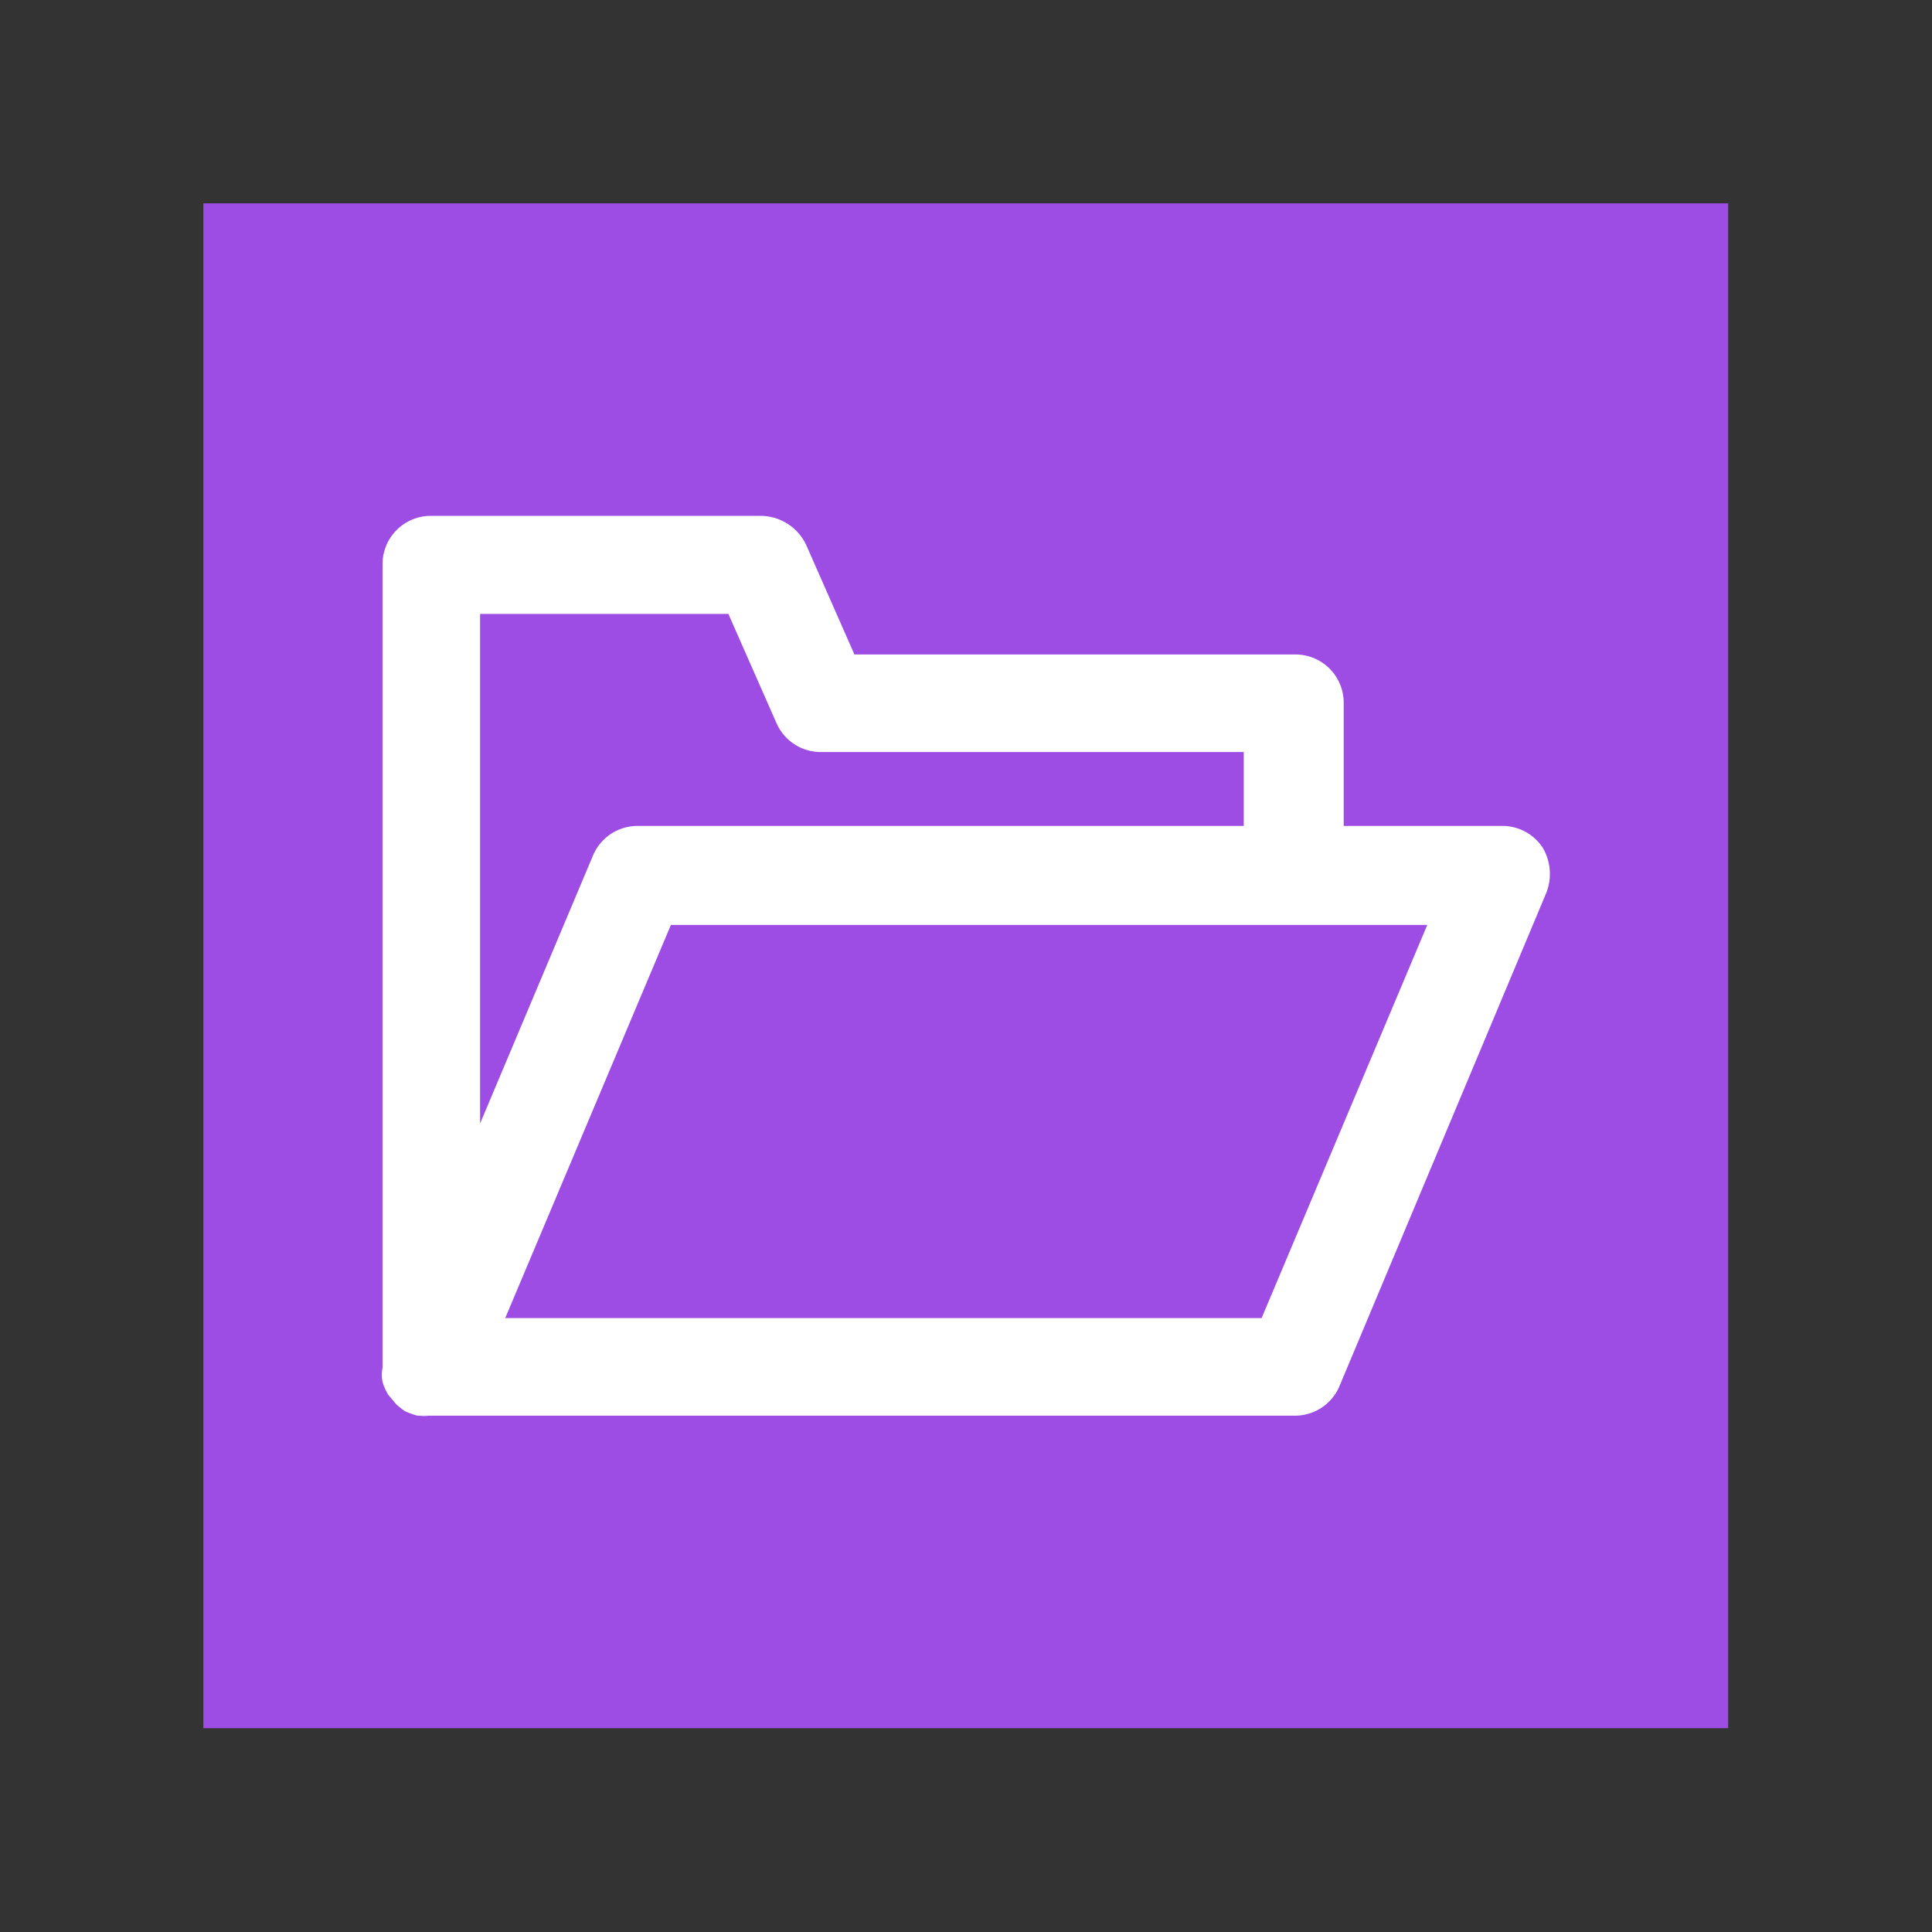
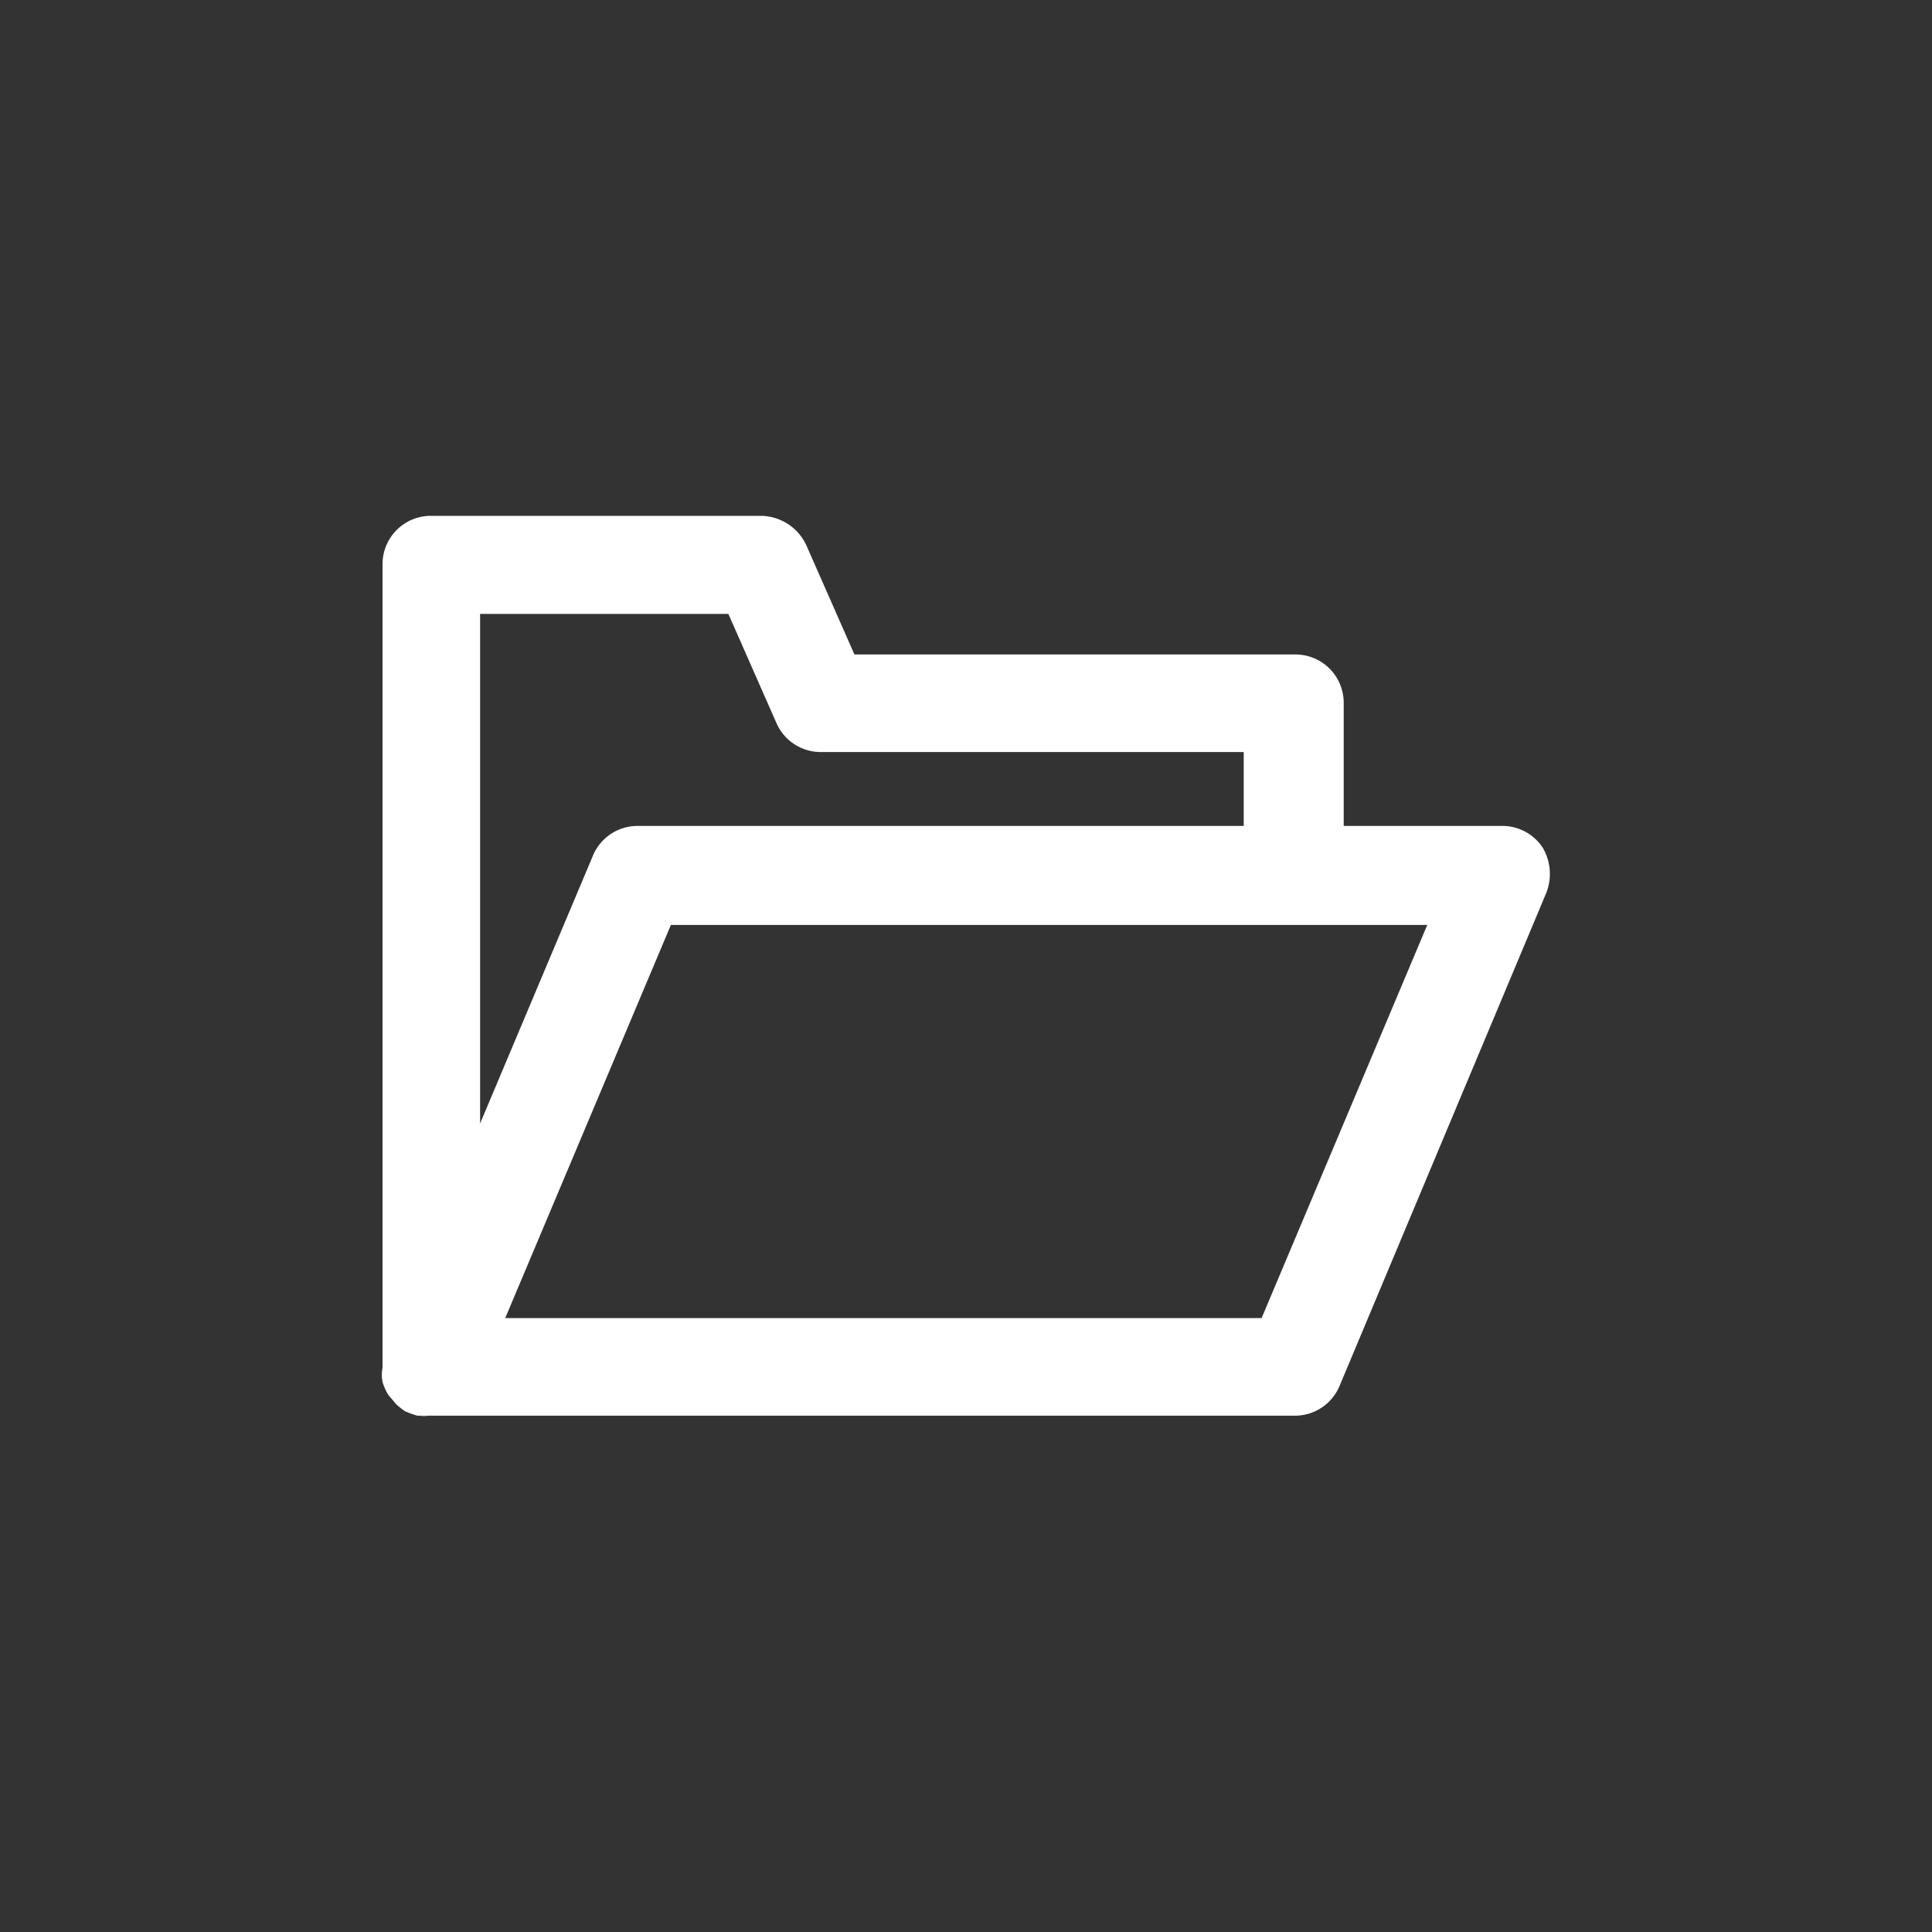
<svg xmlns="http://www.w3.org/2000/svg" width="40" height="40" viewBox="0 0 40 40">
  <rect x="0" y="0" width="40" height="40" fill="#333333" stroke="none" />
  <defs>
    <style>.a{fill:#9d4de3;}.b{fill:#fff;}</style>
  </defs>
-   <rect class="a" x="4.21" y="4.21" width="31.57" height="31.57" />
  <path class="b" d="M8.67,29.31h0a.78.78,0,0,0,.21,0ZM8,28.61a1,1,0,0,0,.28.46l-.16-.19A1.07,1.07,0,0,1,8,28.61Z" />
-   <path class="b" d="M31.94,17.55a1,1,0,0,0-.86-.45H27.82V14.55a1,1,0,0,0-1-1H17.69l-1-2.27a1.05,1.05,0,0,0-.93-.6H8.92a1,1,0,0,0-1,1V28.32a.74.74,0,0,0,0,.29,1.07,1.07,0,0,0,.12.27l.16.19a1.39,1.39,0,0,0,.19.15,1.84,1.84,0,0,0,.25.09l.25,0H26.8a1,1,0,0,0,.94-.63L32,18.52A1.07,1.07,0,0,0,31.94,17.55Zm-22-4.84h5.14l1,2.27a1,1,0,0,0,.93.59h8.74V17.1H13.2a1,1,0,0,0-.93.63L9.94,23.26ZM26.12,27.29H10.46l3.43-8.14H29.55Z" />
+   <path class="b" d="M31.94,17.55a1,1,0,0,0-.86-.45H27.82V14.55a1,1,0,0,0-1-1H17.69l-1-2.27a1.05,1.05,0,0,0-.93-.6H8.92a1,1,0,0,0-1,1V28.32a.74.74,0,0,0,0,.29,1.07,1.07,0,0,0,.12.27l.16.19a1.39,1.39,0,0,0,.19.15,1.84,1.84,0,0,0,.25.09l.25,0H26.8a1,1,0,0,0,.94-.63L32,18.52A1.07,1.07,0,0,0,31.94,17.55m-22-4.84h5.14l1,2.27a1,1,0,0,0,.93.59h8.74V17.1H13.2a1,1,0,0,0-.93.63L9.94,23.26ZM26.12,27.29H10.46l3.43-8.14H29.55Z" />
</svg>